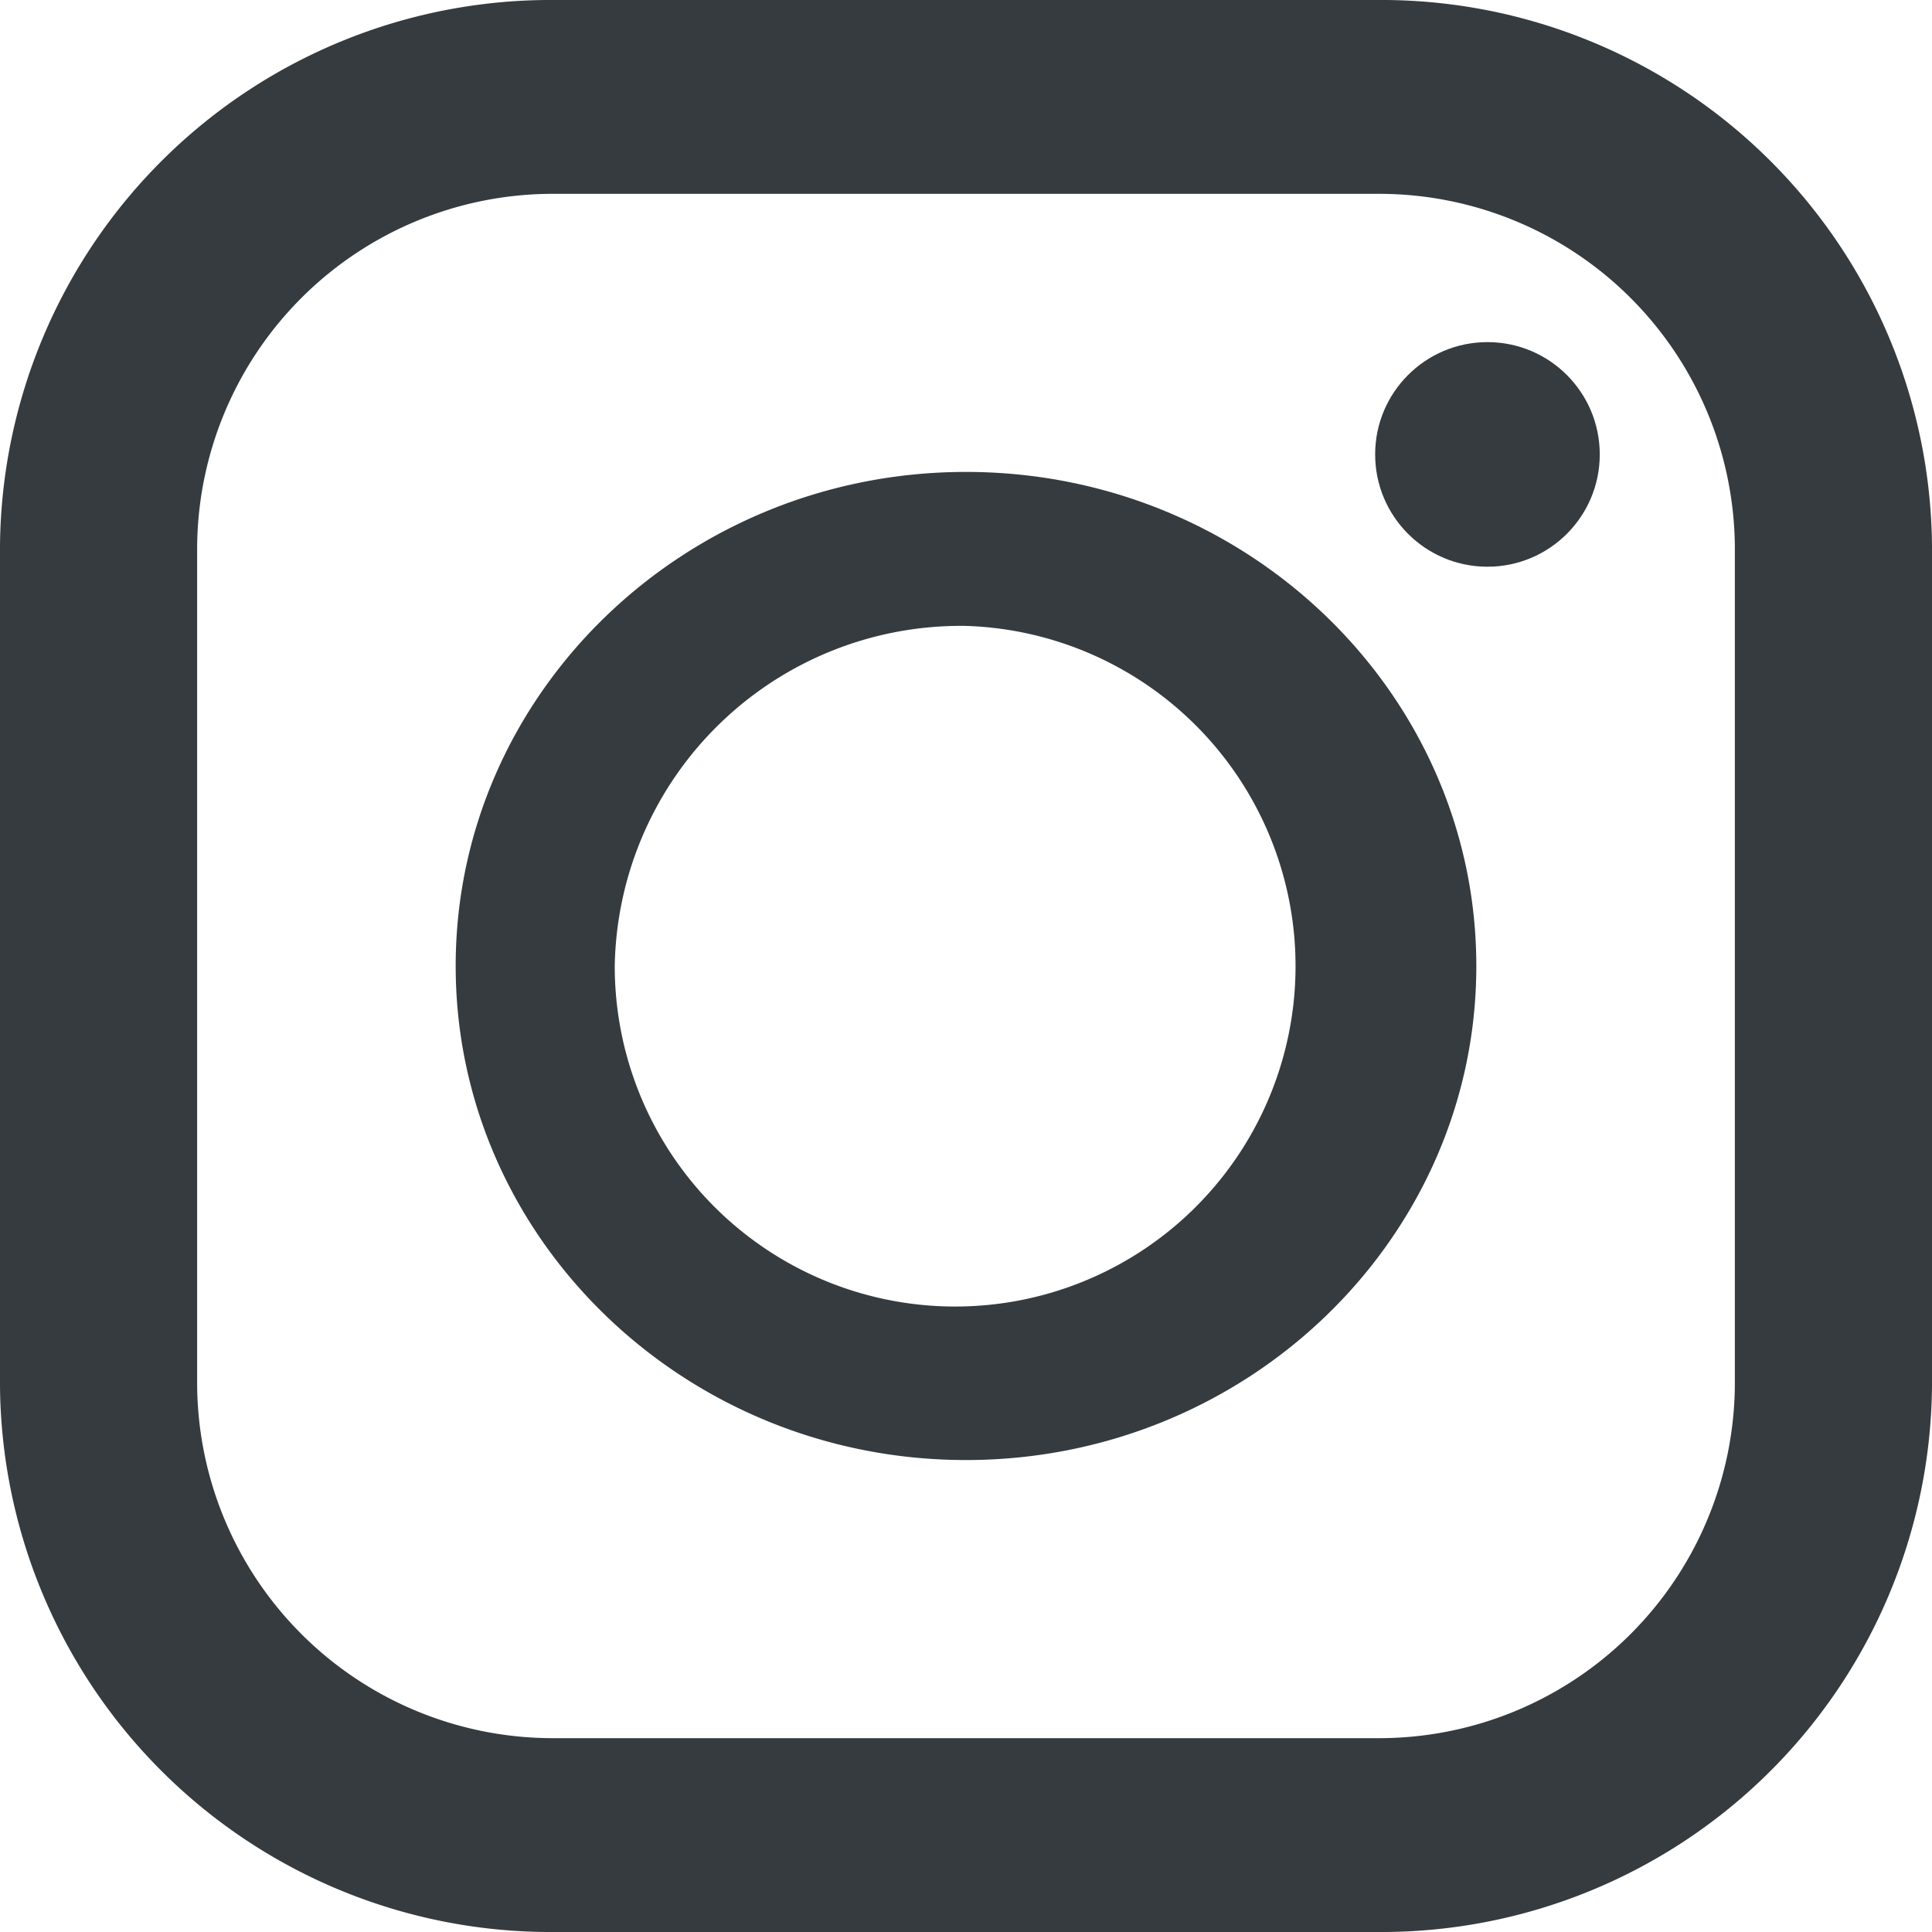
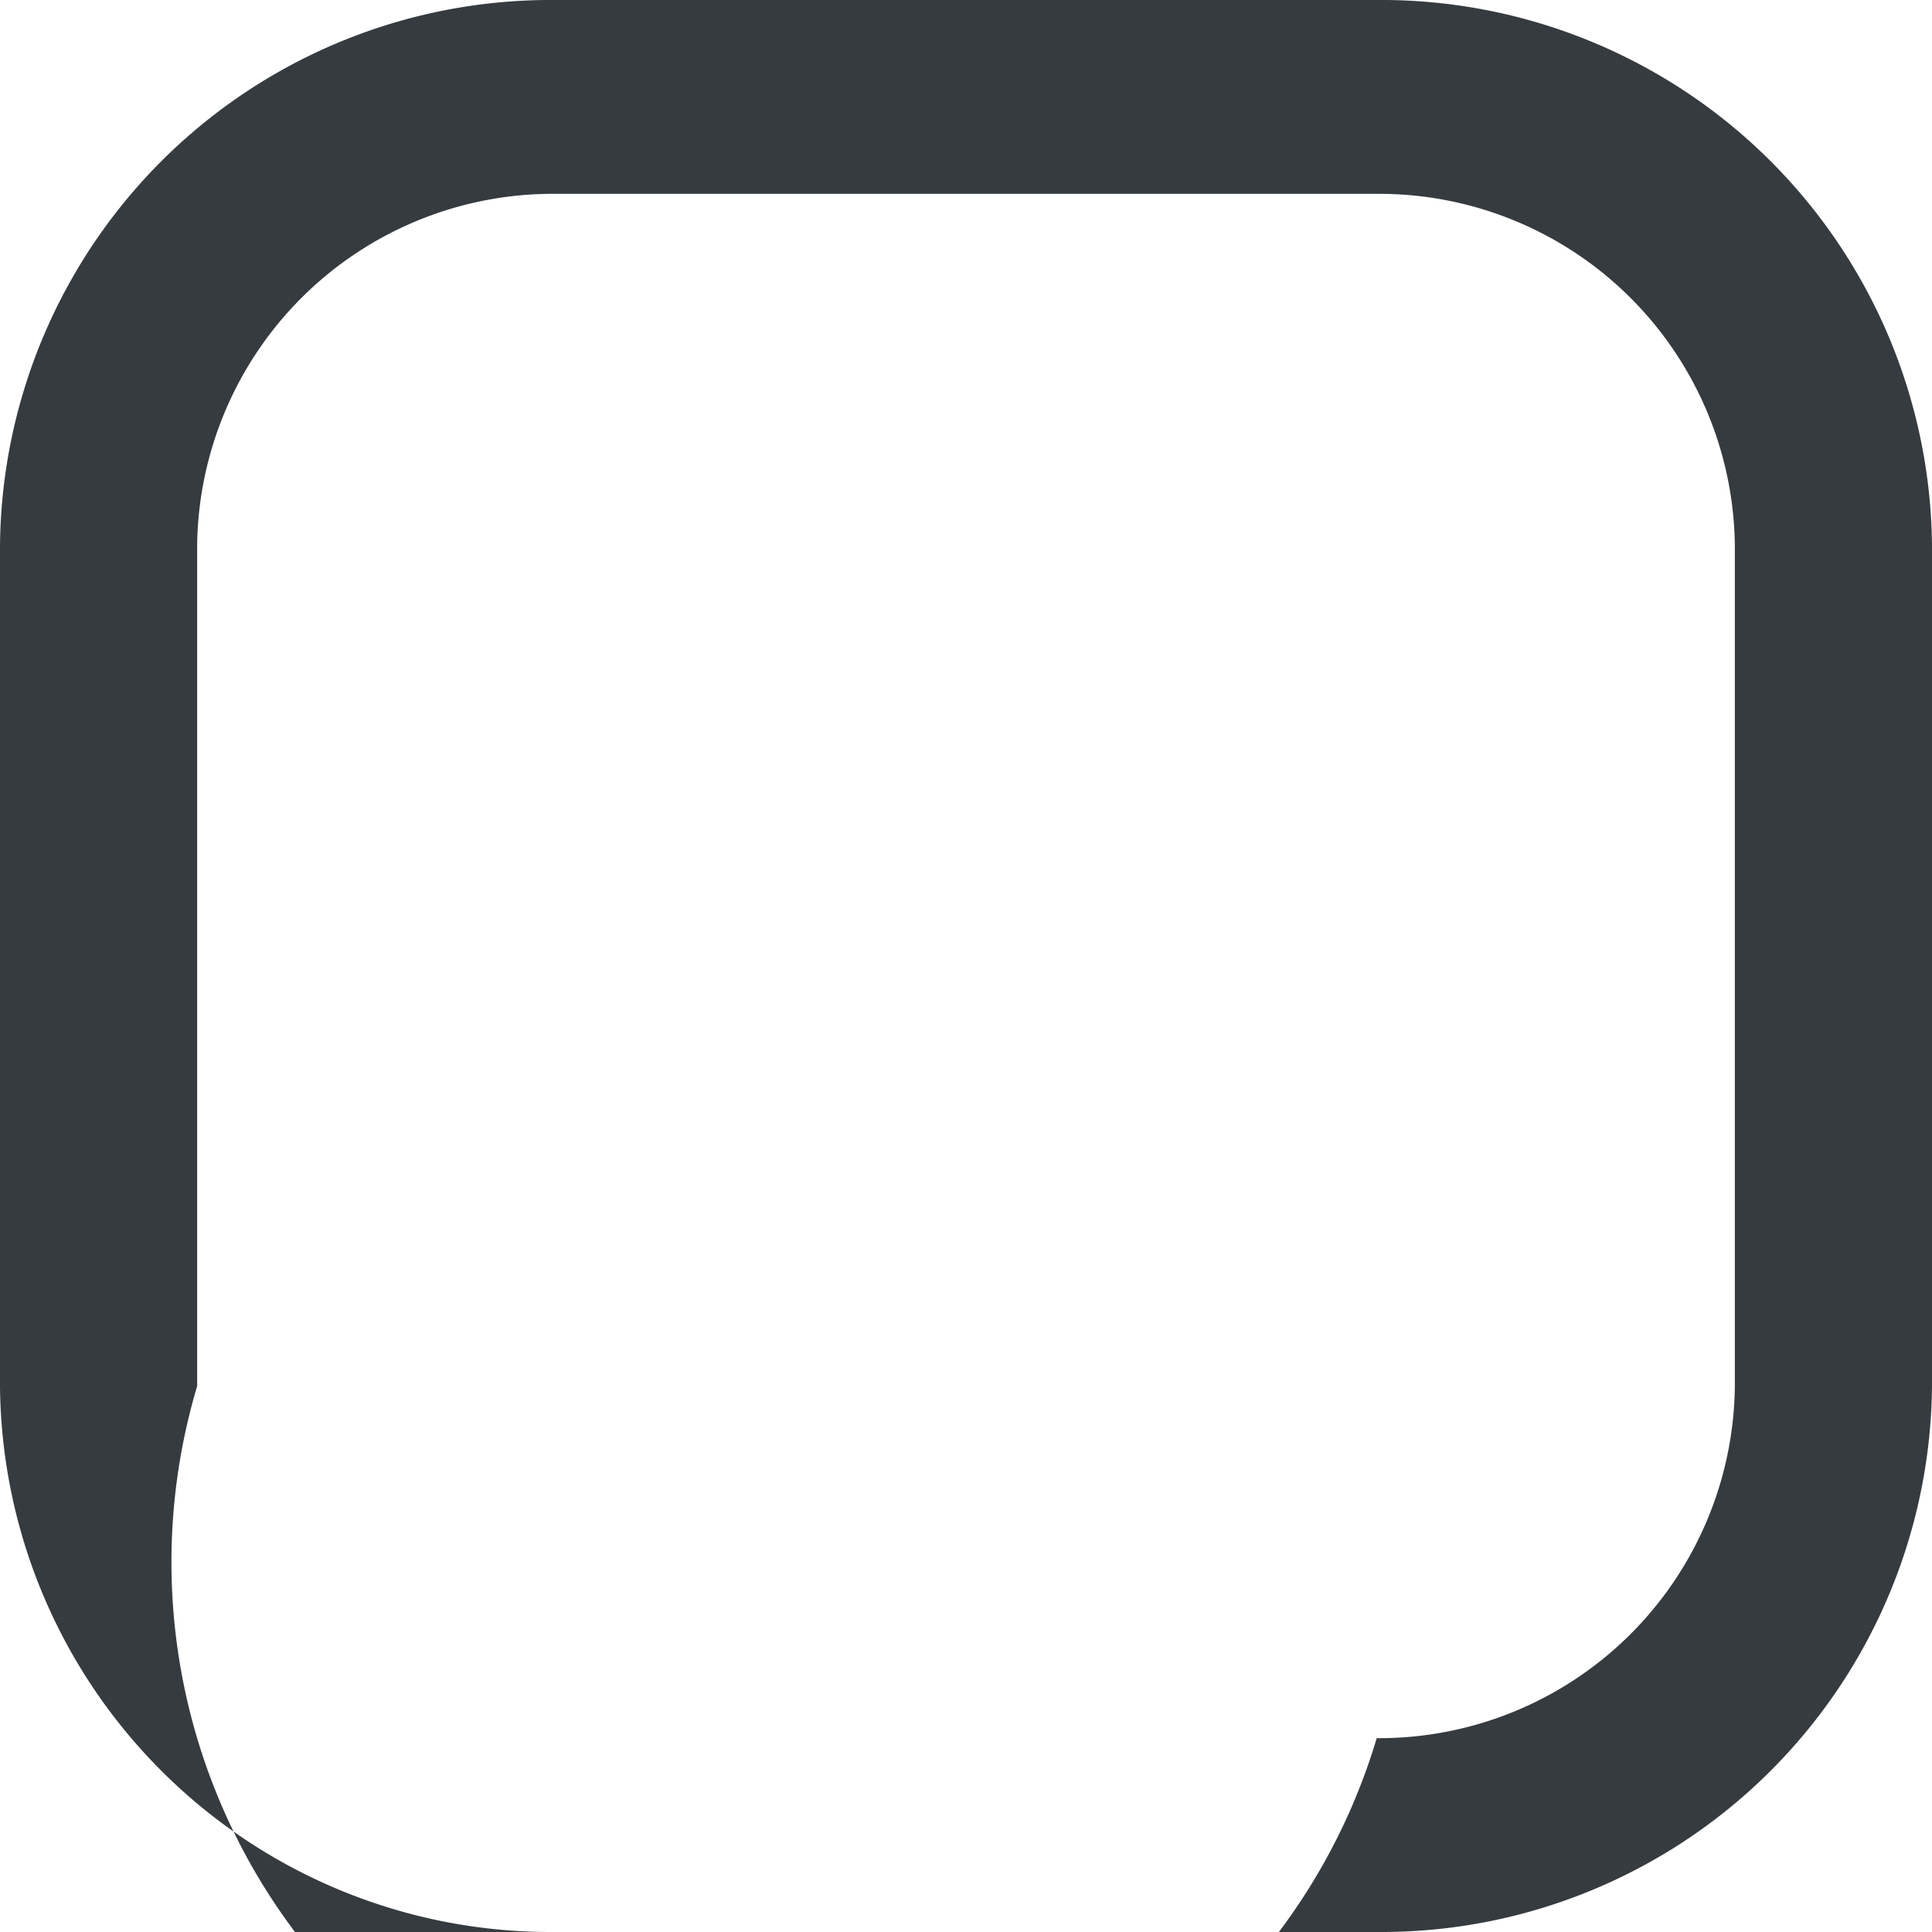
<svg xmlns="http://www.w3.org/2000/svg" width="63" height="63" viewBox="0 0 63 63">
  <g id="グループ_1597" data-name="グループ 1597" transform="translate(-1625 -38.266)">
-     <path id="パス_755" data-name="パス 755" d="M49.174,0H22.388A17.958,17.958,0,0,0,4.281,17.8V45.2A17.958,17.958,0,0,0,22.388,63H49.174A17.958,17.958,0,0,0,67.281,45.2V17.8A17.957,17.957,0,0,0,49.174,0ZM10.71,17.8A11.6,11.6,0,0,1,22.388,6.321H49.174A11.6,11.6,0,0,1,60.852,17.8V45.2A11.6,11.6,0,0,1,49.174,56.679H22.388A11.6,11.6,0,0,1,10.71,45.2Z" transform="translate(1620.719 38.266)" fill="#353b3e" />
-     <path id="パス_756" data-name="パス 756" d="M140.79,156.366c9.176,0,16.641-7.227,16.641-16.11s-7.465-16.111-16.641-16.111-16.641,7.227-16.641,16.111S131.614,156.366,140.79,156.366Zm0-27.2a11.1,11.1,0,1,1-11.454,11.089A11.289,11.289,0,0,1,140.79,129.166Z" transform="translate(1515.71 -70.49)" fill="#353b3e" />
-     <ellipse id="楕円形_1" data-name="楕円形 1" cx="3.662" cy="3.662" rx="3.662" ry="3.662" transform="translate(1669.842 49.422)" fill="#353b3e" />
+     <path id="パス_755" data-name="パス 755" d="M49.174,0H22.388A17.958,17.958,0,0,0,4.281,17.8V45.2A17.958,17.958,0,0,0,22.388,63H49.174A17.958,17.958,0,0,0,67.281,45.2V17.8A17.957,17.957,0,0,0,49.174,0ZM10.71,17.8A11.6,11.6,0,0,1,22.388,6.321H49.174A11.6,11.6,0,0,1,60.852,17.8V45.2A11.6,11.6,0,0,1,49.174,56.679A11.6,11.6,0,0,1,10.71,45.2Z" transform="translate(1620.719 38.266)" fill="#353b3e" />
  </g>
</svg>